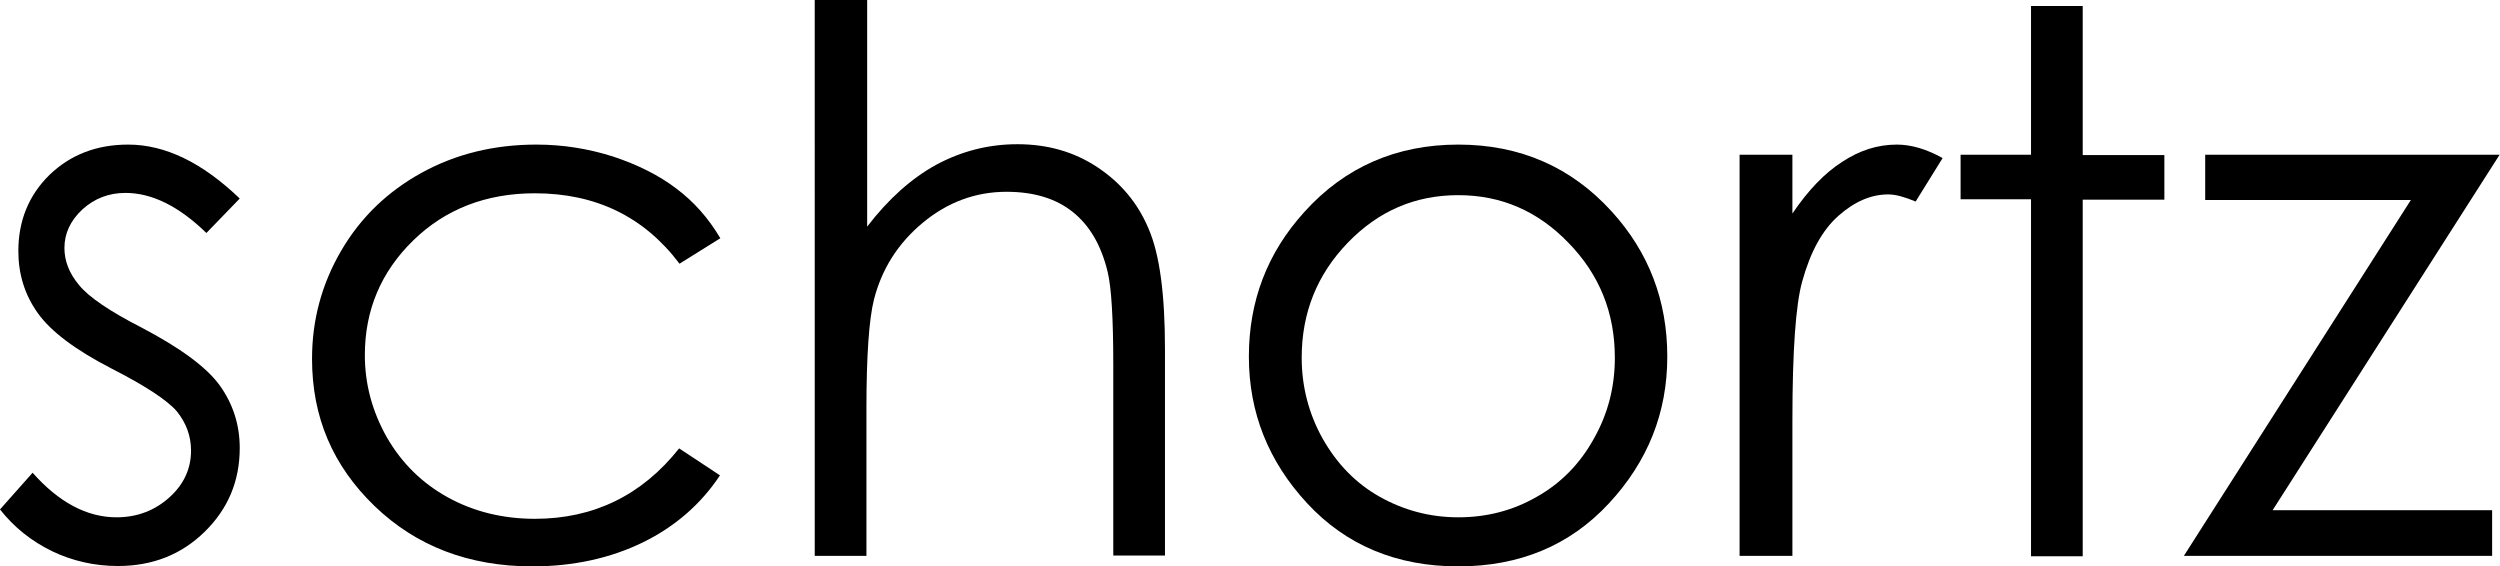
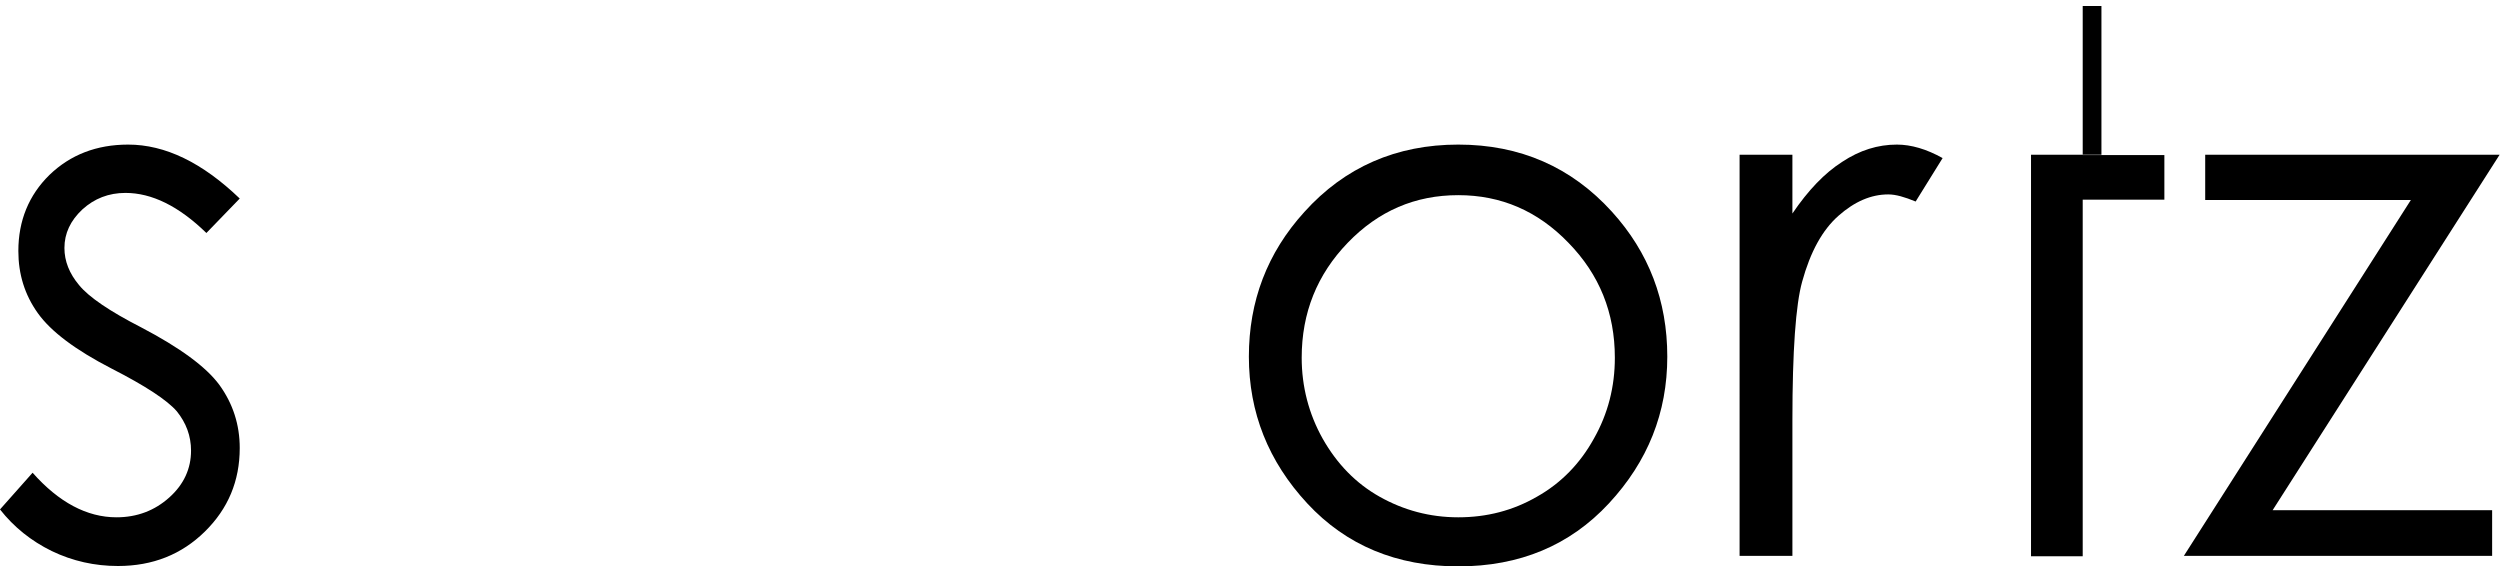
<svg xmlns="http://www.w3.org/2000/svg" version="1.1" id="Layer_1" x="0px" y="0px" width="667.4px" height="151.1px" viewBox="0 0 667.4 151.1" style="enable-background:new 0 0 667.4 151.1;" xml:space="preserve">
  <g>
    <path d="M64,53l-8.9,9.2C47.7,55,40.5,51.5,33.5,51.5c-4.5,0-8.3,1.5-11.5,4.4c-3.2,3-4.8,6.4-4.8,10.3c0,3.5,1.3,6.8,3.9,9.9   c2.6,3.2,8.2,7,16.6,11.3C48,92.8,55,97.9,58.6,102.8c3.6,5,5.4,10.6,5.4,16.8c0,8.8-3.1,16.2-9.3,22.3c-6.2,6.1-13.9,9.2-23.2,9.2   c-6.2,0-12.1-1.3-17.7-4C8.3,144.4,3.7,140.7,0,136l8.7-9.8c7,7.9,14.5,11.9,22.4,11.9c5.5,0,10.2-1.8,14.1-5.3   c3.9-3.5,5.8-7.7,5.8-12.5c0-3.9-1.3-7.4-3.8-10.5c-2.6-3-8.4-6.8-17.4-11.4c-9.7-5-16.2-9.9-19.7-14.8c-3.5-4.9-5.2-10.4-5.2-16.6   c0-8.1,2.8-14.9,8.3-20.3c5.6-5.4,12.6-8.1,21-8.1C44.1,38.6,54,43.4,64,53z" />
-     <path d="M192.3,63.6l-10.9,6.8c-9.4-12.5-22.3-18.8-38.6-18.8c-13,0-23.9,4.2-32.5,12.6c-8.6,8.4-12.9,18.6-12.9,30.6   c0,7.8,2,15.1,5.9,22c4,6.9,9.4,12.2,16.3,16c6.9,3.8,14.7,5.7,23.2,5.7c15.7,0,28.6-6.3,38.5-18.8l10.9,7.2   c-5.1,7.7-12,13.7-20.6,17.9c-8.6,4.2-18.5,6.4-29.5,6.4c-16.9,0-31-5.4-42.1-16.1c-11.2-10.8-16.7-23.8-16.7-39.3   c0-10.4,2.6-20,7.8-28.9c5.2-8.9,12.4-15.8,21.5-20.8c9.1-5,19.3-7.5,30.6-7.5c7.1,0,13.9,1.1,20.5,3.2c6.6,2.2,12.2,5,16.8,8.5   C185.2,53.8,189.1,58.2,192.3,63.6z" />
-     <path d="M217.7,0h13.8v60.5c5.6-7.3,11.7-12.8,18.4-16.5c6.7-3.6,13.9-5.5,21.7-5.5c8,0,15.1,2,21.3,6.1   c6.2,4.1,10.8,9.5,13.7,16.4c3,6.9,4.4,17.6,4.4,32.2v55.1h-13.8V97.3c0-12.3-0.5-20.6-1.5-24.7c-1.7-7.1-4.8-12.4-9.3-16   c-4.5-3.6-10.4-5.4-17.7-5.4c-8.3,0-15.8,2.8-22.4,8.3c-6.6,5.5-10.9,12.3-13,20.5c-1.3,5.2-2,15-2,29.1v39.3h-13.8V0z" />
    <path d="M389.3,38.6c16.5,0,30.2,6,41,17.9c9.9,10.9,14.8,23.8,14.8,38.7c0,15-5.2,28-15.6,39.2c-10.4,11.2-23.8,16.8-40.2,16.8   c-16.4,0-29.9-5.6-40.3-16.8c-10.4-11.2-15.6-24.3-15.6-39.2c0-14.8,4.9-27.7,14.8-38.6C359,44.6,372.8,38.6,389.3,38.6z    M389.3,52.1c-11.5,0-21.3,4.2-29.5,12.7c-8.2,8.5-12.3,18.7-12.3,30.7c0,7.7,1.9,15,5.6,21.6c3.8,6.7,8.8,11.9,15.2,15.5   c6.4,3.6,13.4,5.5,21,5.5c7.6,0,14.6-1.8,21-5.5c6.4-3.6,11.5-8.8,15.2-15.5c3.8-6.7,5.6-13.9,5.6-21.6c0-12-4.1-22.2-12.4-30.7   C410.5,56.3,400.7,52.1,389.3,52.1z" />
    <path d="M464.4,41.3h14.1V57c4.2-6.2,8.6-10.8,13.3-13.8c4.7-3.1,9.5-4.6,14.6-4.6c3.8,0,7.9,1.2,12.2,3.6l-7.2,11.6   c-2.9-1.2-5.3-1.9-7.3-1.9c-4.6,0-9,1.9-13.3,5.7c-4.3,3.8-7.5,9.6-9.7,17.6c-1.7,6.1-2.6,18.4-2.6,37v36.2h-14.1V41.3z" />
-     <path d="M542.2,1.6H556v39.8h21.8v11.9H556v95.2h-13.8V53.2h-18.8V41.3h18.8V1.6z" />
+     <path d="M542.2,1.6H556v39.8h21.8v11.9H556v95.2h-13.8V53.2V41.3h18.8V1.6z" />
    <path d="M588.7,41.3h78.6l-60.6,94.9h58.6v12.2H583l60.6-95h-54.9V41.3z" />
  </g>
</svg>